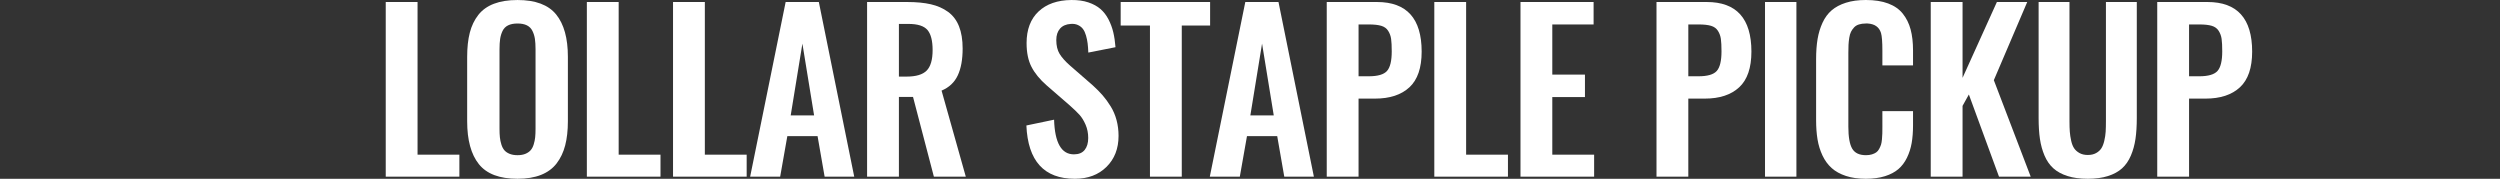
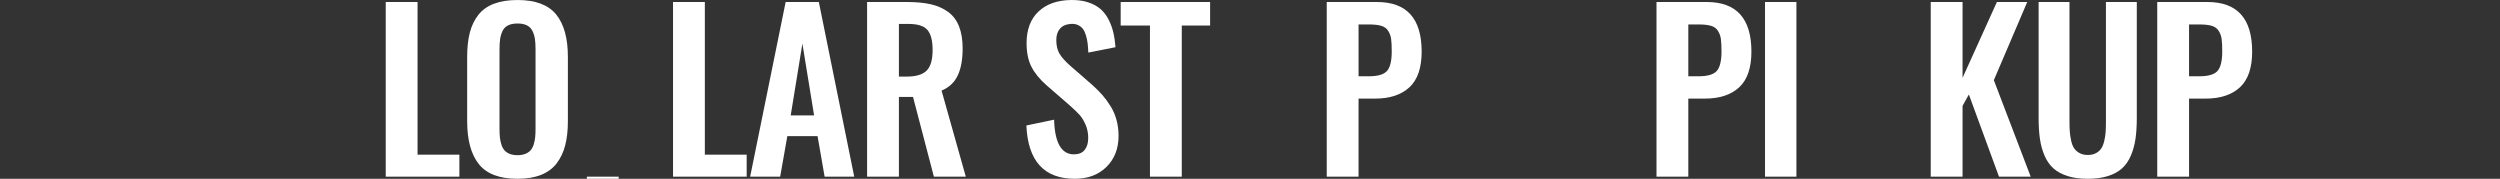
<svg xmlns="http://www.w3.org/2000/svg" version="1.1" id="Layer_1" x="0px" y="0px" width="800.151px" height="57.222px" viewBox="1.518 1.528 800.151 57.222" enable-background="new 1.518 1.528 800.151 57.222" xml:space="preserve">
  <rect x="1.518" y="1.528" width="800.151" height="57.222" fill="#333333" stroke="none" />
  <g>
    <path fill="#FFFFFF" d="M124.976,58.075V2.17h10.183v48.857h13.386v7.047H124.976z" />
    <path fill="#FFFFFF" d="M167.158,58.75c-5.755,0-9.879-1.562-12.375-4.688c-2.496-3.125-3.743-7.699-3.743-13.723V19.705   c0-2.967,0.281-5.541,0.843-7.722c0.562-2.18,1.466-4.068,2.714-5.665c1.248-1.595,2.918-2.793,5.008-3.59s4.608-1.197,7.553-1.197   c5.732,0,9.851,1.54,12.357,4.62c2.506,3.08,3.76,7.598,3.76,13.555V40.34c0,2.922-0.287,5.492-0.86,7.705   c-0.573,2.213-1.483,4.135-2.731,5.766c-1.248,1.629-2.917,2.859-5.007,3.691C172.587,58.334,170.08,58.75,167.158,58.75z    M164.612,50.758c0.708,0.291,1.557,0.438,2.546,0.438c0.989,0,1.832-0.146,2.529-0.438c0.697-0.293,1.253-0.674,1.669-1.146   s0.742-1.09,0.978-1.854s0.393-1.529,0.472-2.293c0.078-0.764,0.118-1.674,0.118-2.73V17.343c0-1.349-0.067-2.473-0.202-3.372   c-0.135-0.898-0.399-1.748-0.792-2.545c-0.394-0.798-0.983-1.394-1.77-1.787c-0.787-0.393-1.787-0.59-3.001-0.59   c-1.214,0-2.22,0.197-3.018,0.59c-0.798,0.394-1.388,0.989-1.771,1.787c-0.383,0.798-0.641,1.647-0.775,2.545   c-0.135,0.899-0.202,2.023-0.202,3.372v25.39c0,1.057,0.039,1.967,0.118,2.73c0.078,0.764,0.236,1.529,0.472,2.293   s0.557,1.383,0.961,1.854C163.348,50.084,163.904,50.467,164.612,50.758z" />
-     <path fill="#FFFFFF" d="M189.346,58.075V2.17h10.183v48.857h13.386v7.047H189.346z" />
+     <path fill="#FFFFFF" d="M189.346,58.075h10.183v48.857h13.386v7.047H189.346z" />
    <path fill="#FFFFFF" d="M216.928,58.075V2.17h10.183v48.857h13.386v7.047H216.928z" />
    <path fill="#FFFFFF" d="M241.611,58.075L252.974,2.17h10.621l11.329,55.904h-9.475l-2.259-12.98h-9.677l-2.293,12.98H241.611z    M254.592,38.452h7.485l-3.743-22.962L254.592,38.452z" />
    <path fill="#FFFFFF" d="M279.039,58.075V2.17h12.812c2.945,0,5.474,0.242,7.586,0.725c2.113,0.484,3.95,1.293,5.513,2.428   c1.562,1.135,2.731,2.675,3.506,4.619c0.776,1.945,1.164,4.322,1.164,7.131c0,3.507-0.523,6.373-1.568,8.598   c-1.045,2.226-2.771,3.844-5.176,4.855l7.755,27.548h-10.216l-6.676-25.526h-4.518v25.526H279.039L279.039,58.075z M289.222,26.042   h2.461c3.012,0,5.153-0.641,6.423-1.922c1.27-1.281,1.905-3.473,1.905-6.575c0-2.989-0.551-5.13-1.652-6.423   c-1.102-1.292-3.125-1.938-6.069-1.938h-3.068V26.042z" />
    <path fill="#FFFFFF" d="M345.533,58.75c-9.846,0-15.016-5.688-15.51-17.062l8.867-1.854c0.225,7.396,2.338,11.094,6.34,11.094   c1.551,0,2.703-0.473,3.455-1.418c0.754-0.943,1.129-2.213,1.129-3.809c0-1.553-0.28-2.973-0.843-4.266   c-0.562-1.293-1.214-2.35-1.956-3.17c-0.742-0.818-1.799-1.838-3.169-3.051l-7.351-6.374c-2.158-1.888-3.766-3.849-4.822-5.884   c-1.057-2.034-1.584-4.58-1.584-7.637c0-4.338,1.275-7.71,3.827-10.116c2.551-2.405,6.052-3.63,10.503-3.675   c2.045-0.022,3.855,0.23,5.43,0.759c1.572,0.528,2.871,1.236,3.895,2.125c1.021,0.888,1.876,1.995,2.562,3.321   c0.687,1.327,1.197,2.704,1.534,4.13c0.337,1.428,0.573,3.018,0.708,4.771l-8.698,1.719c-0.046-1.124-0.119-2.102-0.22-2.933   c-0.101-0.832-0.274-1.674-0.522-2.529c-0.248-0.854-0.567-1.545-0.961-2.074c-0.394-0.528-0.922-0.95-1.584-1.265   c-0.664-0.314-1.434-0.438-2.311-0.371c-1.506,0.09-2.658,0.59-3.456,1.5c-0.798,0.91-1.196,2.13-1.196,3.658   c0,1.799,0.354,3.276,1.062,4.434c0.708,1.158,1.815,2.399,3.321,3.726l7.282,6.339c1.214,1.102,2.271,2.168,3.171,3.203   c0.897,1.034,1.758,2.214,2.578,3.542c0.82,1.326,1.444,2.787,1.872,4.383c0.427,1.596,0.642,3.281,0.642,5.057   c0,4.07-1.287,7.373-3.861,9.914C353.091,57.479,349.714,58.75,345.533,58.75z" />
    <path fill="#FFFFFF" d="M369.574,58.075V9.689h-9.373V2.17h28.626v7.519h-9.07v48.385H369.574z" />
-     <path fill="#FFFFFF" d="M388.729,58.075L400.091,2.17h10.621l11.329,55.904h-9.475l-2.26-12.98h-9.677l-2.293,12.98H388.729z    M401.71,38.452h7.485l-3.743-22.962L401.71,38.452z" />
    <path fill="#FFFFFF" d="M426.156,58.075V2.17h16.082c9.531,0,14.297,5.294,14.297,15.881c0,5.192-1.305,8.998-3.912,11.414   c-2.607,2.417-6.283,3.625-11.025,3.625h-5.26v24.986h-10.182V58.075z M436.338,25.941h3.271c2.877,0,4.822-0.568,5.834-1.703   c1.01-1.135,1.516-3.22,1.516-6.254c0-1.731-0.066-3.068-0.201-4.013c-0.135-0.944-0.451-1.804-0.945-2.579   c-0.494-0.776-1.229-1.31-2.207-1.602s-2.299-0.438-3.963-0.438h-3.303v16.589H436.338z" />
-     <path fill="#FFFFFF" d="M460.584,58.075V2.17h10.182v48.857h13.387v7.047H460.584z" />
-     <path fill="#FFFFFF" d="M488.166,58.075V2.17h23.4v7.182h-13.219v16.05h10.453v7.181h-10.453v18.444h13.387v7.047H488.166z" />
    <path fill="#FFFFFF" d="M531.697,58.075V2.17h16.084c9.529,0,14.295,5.294,14.295,15.881c0,5.192-1.303,8.998-3.91,11.414   c-2.607,2.417-6.283,3.625-11.027,3.625h-5.26v24.986h-10.182V58.075z M541.881,25.941h3.271c2.877,0,4.82-0.568,5.832-1.703   c1.012-1.135,1.518-3.22,1.518-6.254c0-1.731-0.068-3.068-0.203-4.013c-0.135-0.944-0.449-1.804-0.943-2.579   c-0.494-0.776-1.23-1.31-2.207-1.602c-0.979-0.292-2.299-0.438-3.963-0.438h-3.305V25.941L541.881,25.941z" />
    <path fill="#FFFFFF" d="M566.428,58.075V2.17h10.049v55.904H566.428z" />
-     <path fill="#FFFFFF" d="M598.697,58.75c-2.404,0-4.529-0.303-6.373-0.91c-1.842-0.607-3.365-1.451-4.568-2.529   c-1.203-1.08-2.18-2.418-2.934-4.014c-0.752-1.596-1.281-3.309-1.584-5.141c-0.305-1.832-0.455-3.895-0.455-6.188v-19.49   c0-2.428,0.156-4.58,0.471-6.457c0.316-1.876,0.844-3.619,1.586-5.226s1.713-2.928,2.916-3.962s2.721-1.843,4.553-2.428   s3.963-0.877,6.391-0.877c2.787,0,5.17,0.371,7.146,1.113c1.979,0.742,3.541,1.833,4.688,3.271   c1.146,1.439,1.979,3.119,2.496,5.041c0.516,1.922,0.773,4.164,0.773,6.727v4.788h-9.811v-4.754c0-2.787-0.146-4.664-0.439-5.631   c-0.584-1.888-2.012-2.899-4.281-3.035c-0.182,0-0.359,0-0.539,0c-0.855,0-1.604,0.102-2.242,0.304   c-0.641,0.202-1.164,0.522-1.568,0.961s-0.729,0.905-0.977,1.399c-0.248,0.495-0.436,1.141-0.559,1.938   c-0.123,0.798-0.201,1.534-0.234,2.208c-0.033,0.674-0.053,1.529-0.053,2.562v23.671c0,3.281,0.41,5.619,1.232,7.014   c0.82,1.395,2.287,2.09,4.398,2.09c0.721,0,1.354-0.084,1.904-0.254c0.551-0.168,1.014-0.381,1.383-0.641   c0.371-0.258,0.688-0.629,0.945-1.113c0.258-0.482,0.455-0.932,0.59-1.348s0.234-0.996,0.305-1.736   c0.066-0.742,0.104-1.371,0.115-1.889c0.014-0.516,0.02-1.225,0.02-2.125V37.1h9.811v4.586c0,2.09-0.145,3.967-0.438,5.631   c-0.291,1.664-0.791,3.227-1.5,4.688c-0.707,1.461-1.625,2.676-2.748,3.643c-1.125,0.967-2.562,1.727-4.316,2.275   C603.047,58.473,601.012,58.75,598.697,58.75z" />
    <path fill="#FFFFFF" d="M619.469,58.075V2.17h10.184v24.277l10.99-24.277h9.711l-10.688,25.019l11.801,30.885H641.32l-9.645-26.301   l-2.021,3.643v22.658H619.469z" />
    <path fill="#FFFFFF" d="M669.744,58.75c-2.494,0-4.658-0.293-6.49-0.877s-3.338-1.404-4.518-2.461   c-1.182-1.057-2.125-2.41-2.834-4.062c-0.707-1.652-1.201-3.439-1.482-5.361s-0.422-4.152-0.422-6.693V2.17h9.879v38.17   c0,1.303,0.033,2.416,0.102,3.338s0.215,1.887,0.438,2.9c0.225,1.01,0.545,1.818,0.961,2.426s0.99,1.113,1.721,1.518   c0.73,0.406,1.613,0.607,2.646,0.607s1.916-0.201,2.646-0.607c0.73-0.404,1.291-0.91,1.686-1.518s0.709-1.416,0.943-2.426   c0.236-1.014,0.383-1.975,0.439-2.885c0.055-0.908,0.084-2.027,0.084-3.354V2.17h9.879v37.125c0,2.541-0.141,4.77-0.422,6.693   c-0.281,1.922-0.775,3.709-1.482,5.359c-0.709,1.652-1.646,3.006-2.814,4.064c-1.17,1.057-2.67,1.877-4.502,2.461   S672.215,58.75,669.744,58.75z" />
    <path fill="#FFFFFF" d="M691.965,58.075V2.17h16.084c9.529,0,14.295,5.294,14.295,15.881c0,5.192-1.303,8.998-3.91,11.414   c-2.607,2.417-6.283,3.625-11.025,3.625h-5.26v24.986h-10.184V58.075z M702.148,25.941h3.271c2.877,0,4.82-0.568,5.832-1.703   c1.012-1.135,1.518-3.22,1.518-6.254c0-1.731-0.066-3.068-0.201-4.013c-0.137-0.944-0.449-1.804-0.943-2.579   c-0.496-0.776-1.232-1.31-2.209-1.602c-0.979-0.292-2.299-0.438-3.963-0.438h-3.303v16.589H702.148z" />
  </g>
</svg>